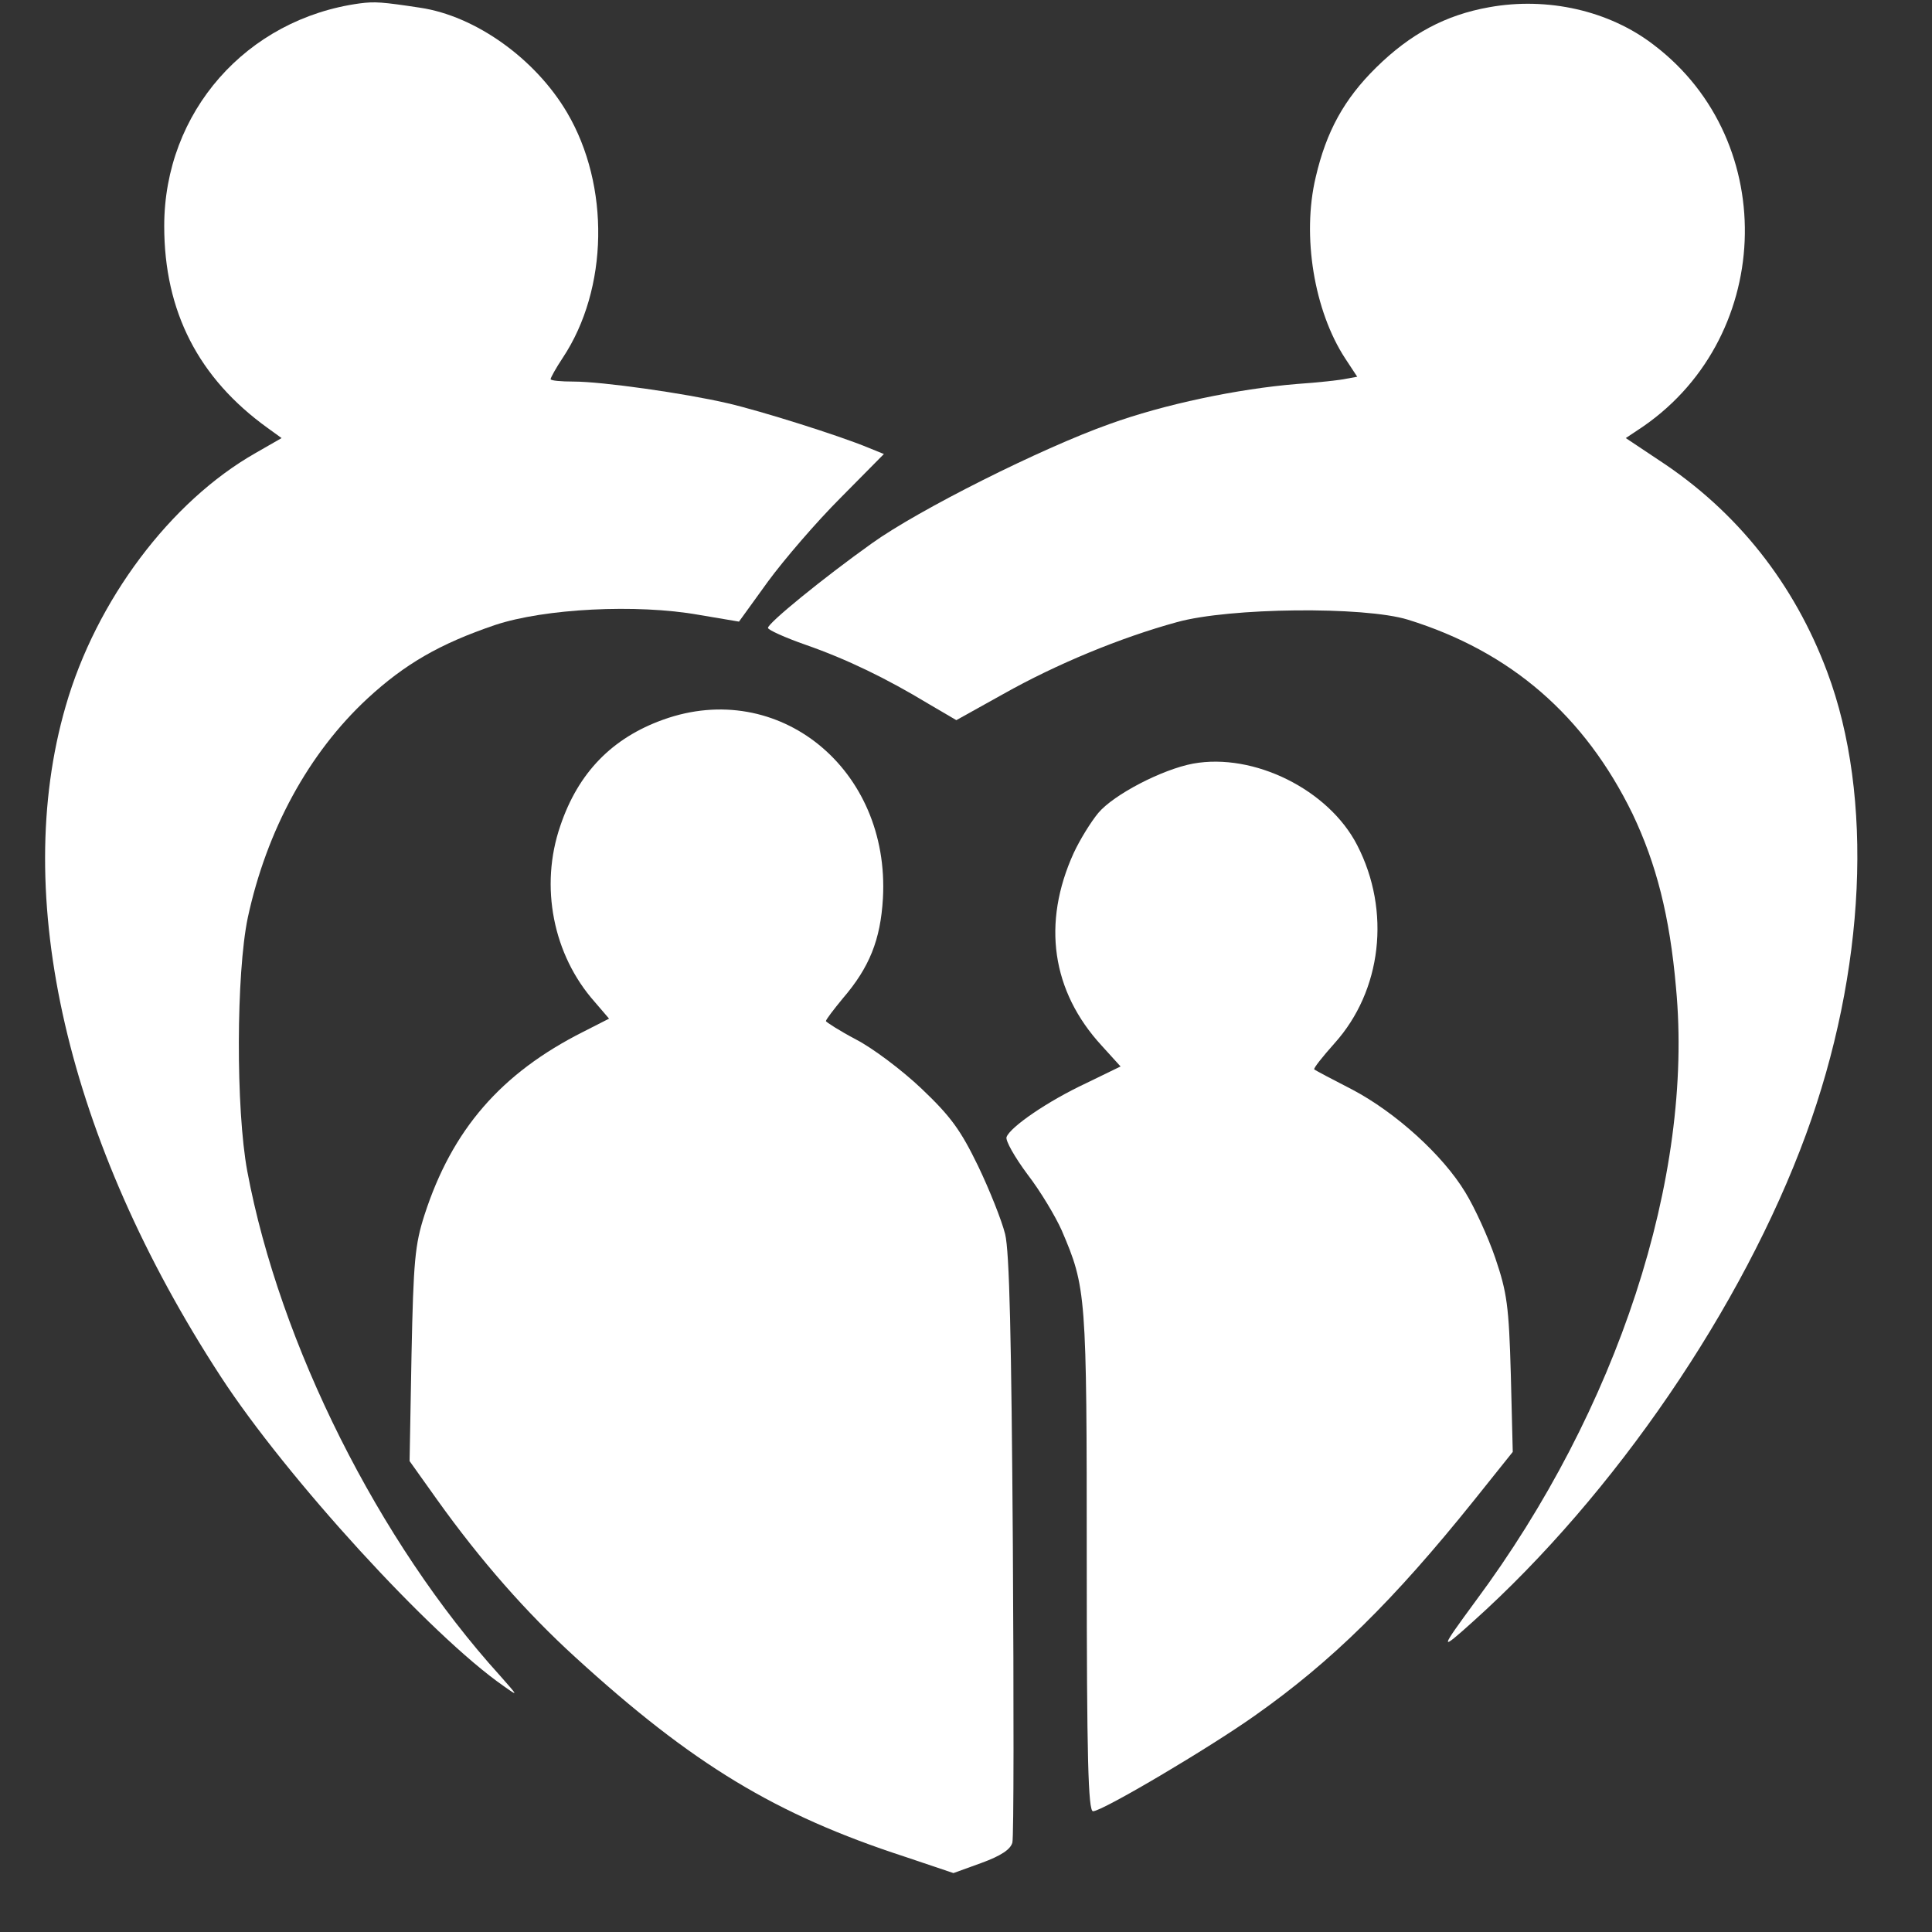
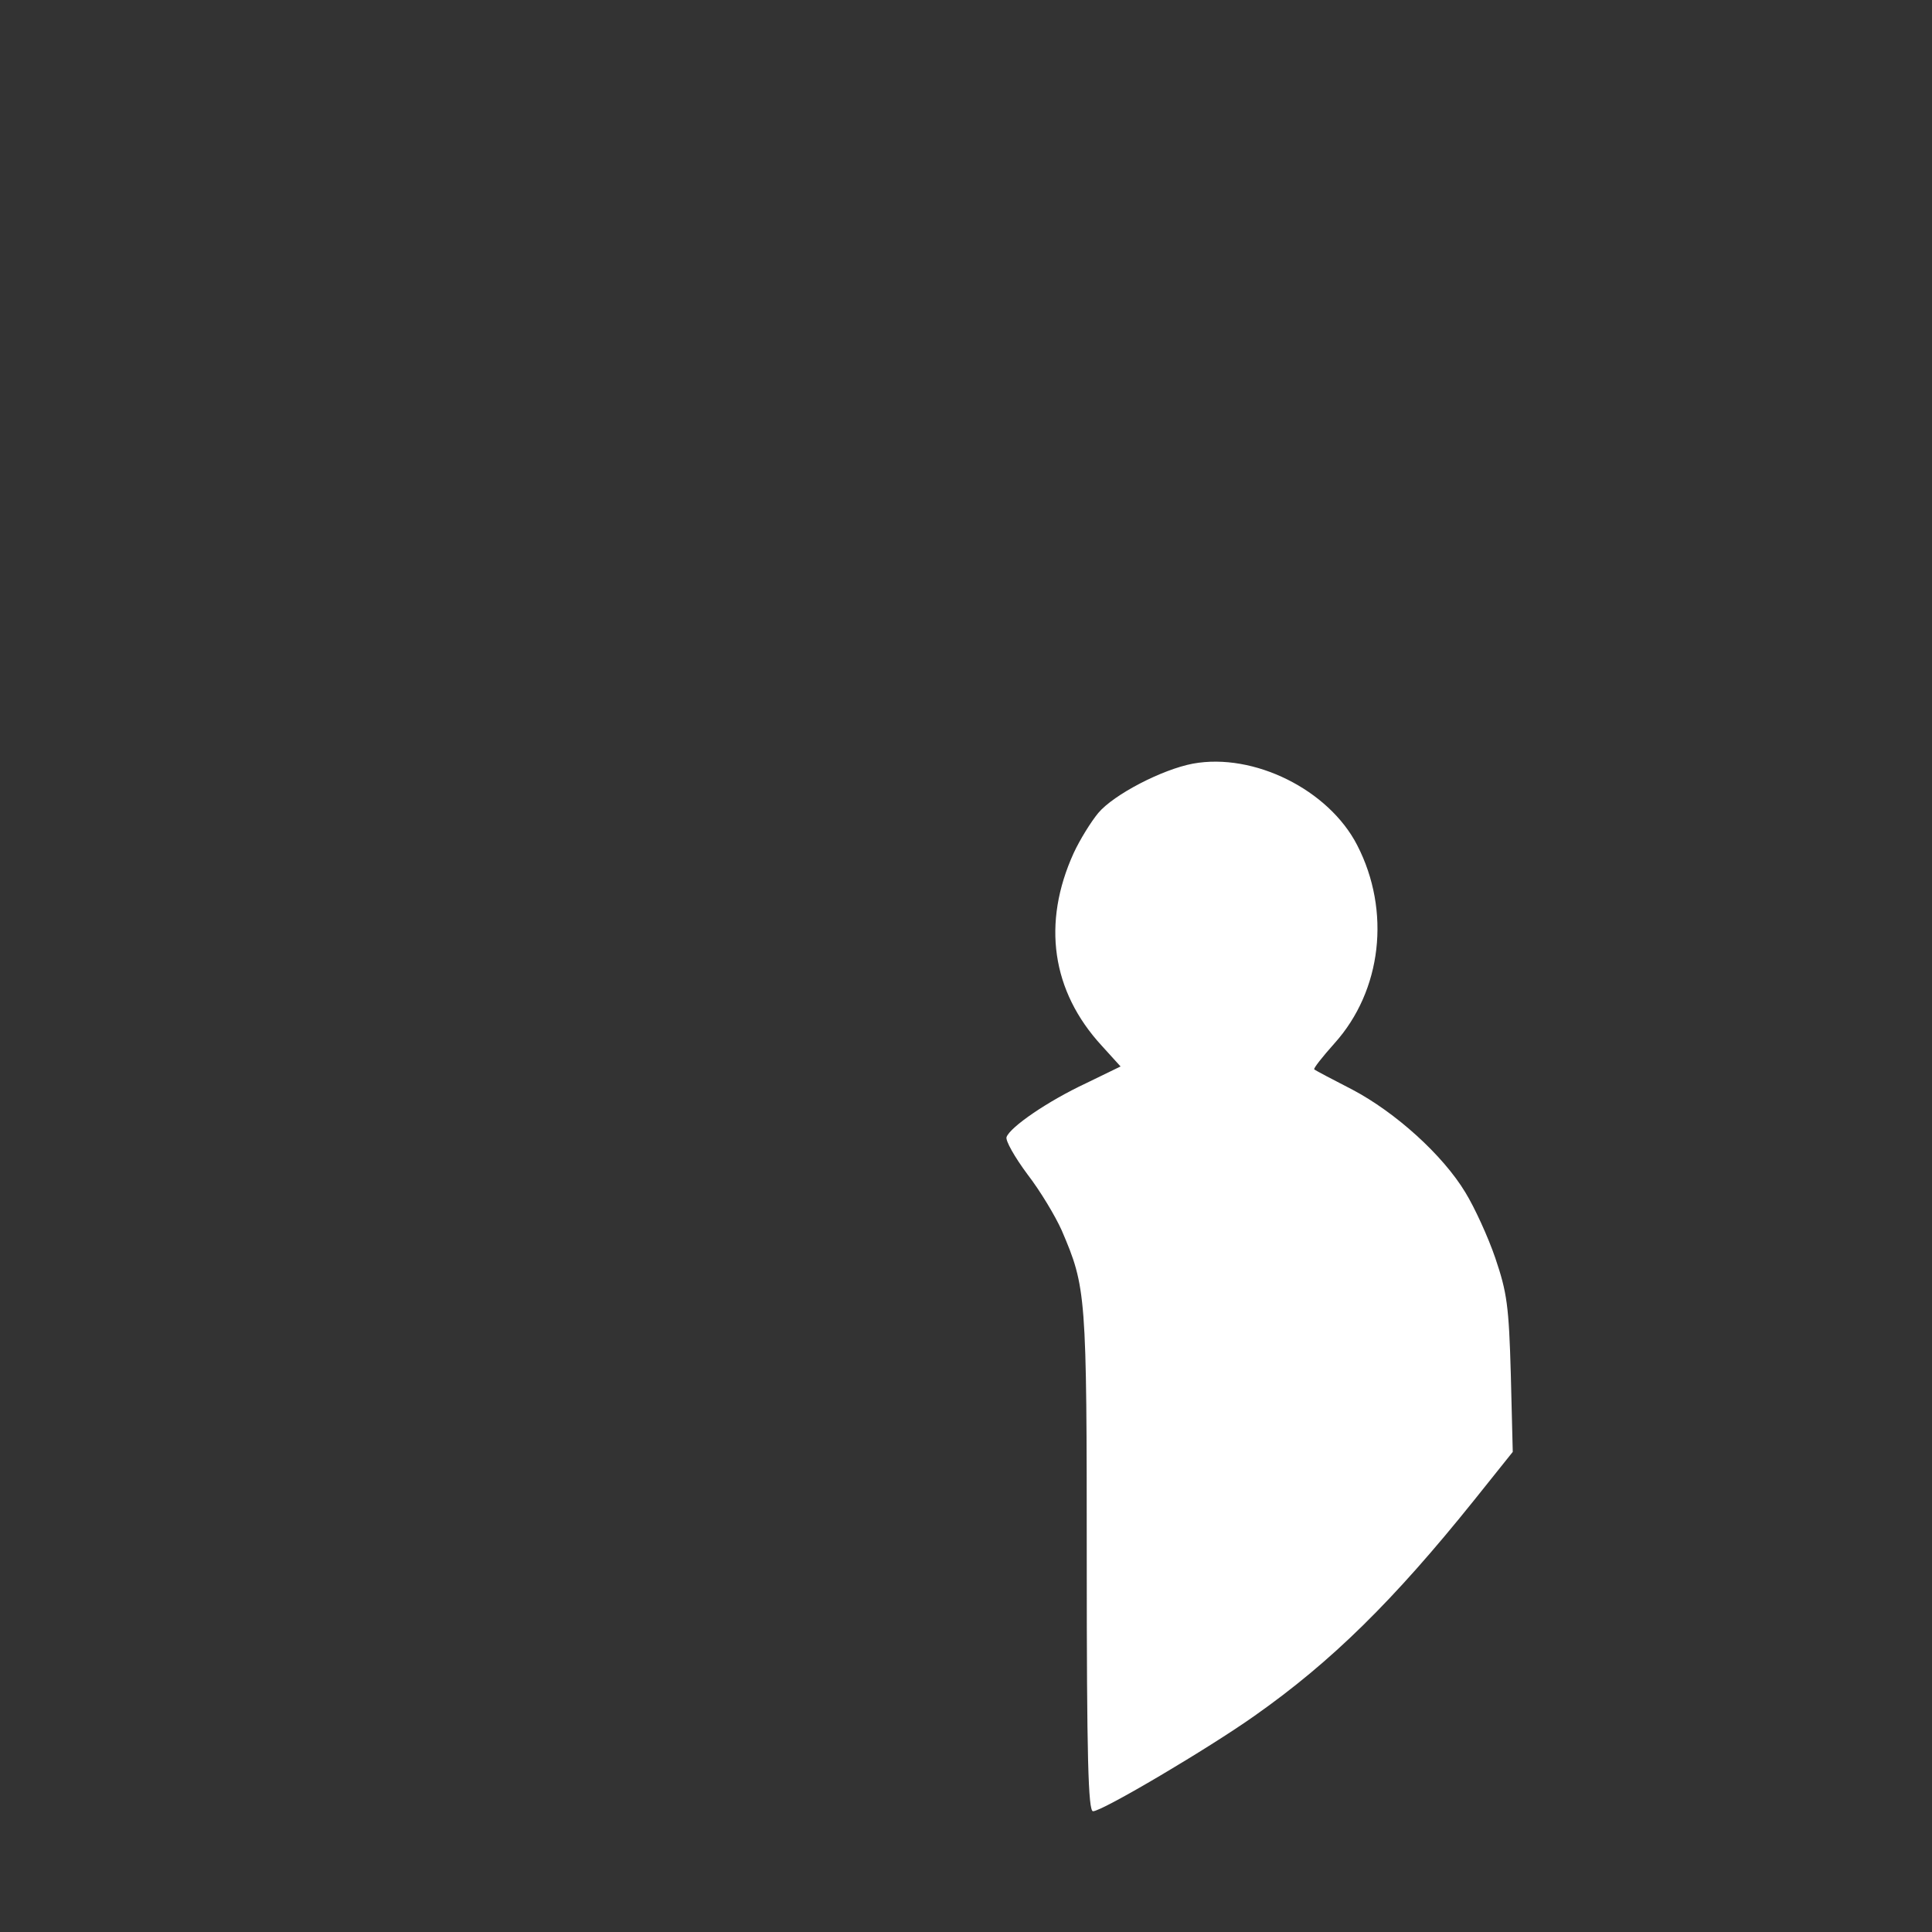
<svg xmlns="http://www.w3.org/2000/svg" version="1.0" width="400pt" height="400pt" viewBox="0 0 400 400" preserveAspectRatio="xMidYMid meet">
  <rect x="0" y="0" width="400" height="400" fill="#333333" stroke="none" />
  <g transform="translate(0,400) scale(0.1,-0.1)" fill="#fff" stroke="none">
-     <path d="M745 3993 c-235 -32 -405 -225 -405 -461 0 -177 71 -315 214 -418 l29 -21 -54 -31 c-176 -100 -330 -305 -393 -524 -114 -393 3 -900 321 -1388 136 -209 436 -537 586 -641 31 -22 30 -21 -8 22 -251 277 -456 686 -523 1044 -24 129 -23 410 1 525 39 181 126 341 248 454 77 71 149 113 264 152 102 34 293 44 422 21 l83 -14 60 83 c33 45 100 123 150 173 l90 91 -32 13 c-60 25 -222 76 -291 92 -90 21 -261 45 -319 45 -27 0 -48 2 -48 5 0 3 11 23 25 44 95 143 98 357 9 508 -66 112 -190 200 -304 217 -79 12 -94 13 -125 9z" />
-     <path d="M3083 3985 c-90 -16 -163 -55 -234 -125 -66 -65 -103 -132 -125 -227 -29 -122 -3 -277 61 -375 l25 -38 -22 -4 c-13 -3 -59 -8 -103 -11 -122 -10 -275 -42 -388 -83 -141 -50 -396 -178 -492 -247 -101 -72 -215 -165 -215 -175 0 -4 35 -20 78 -35 86 -30 168 -70 254 -122 l58 -34 97 54 c110 62 243 117 360 149 108 30 387 33 478 5 213 -66 366 -199 465 -402 49 -103 77 -211 90 -360 37 -392 -121 -874 -415 -1270 -75 -102 -76 -106 -5 -42 293 263 558 651 689 1008 124 338 141 700 44 958 -68 182 -186 332 -348 438 l-69 46 24 16 c282 183 299 597 34 798 -92 71 -220 100 -341 78z" />
-     <path d="M1373 2510 c-106 -38 -176 -110 -213 -220 -43 -125 -15 -267 71 -364 l30 -35 -53 -27 c-171 -86 -272 -203 -329 -379 -20 -62 -23 -96 -27 -290 l-4 -220 57 -80 c90 -126 185 -234 286 -326 243 -222 415 -326 682 -413 l101 -34 58 21 c41 15 60 28 64 42 3 12 3 289 1 616 -3 428 -7 608 -16 644 -7 28 -32 91 -56 141 -36 74 -56 102 -117 160 -40 38 -101 84 -136 102 -34 18 -62 36 -62 38 0 3 16 24 35 47 55 64 78 121 83 207 15 268 -216 456 -455 370z" />
    <path d="M2470 2419 c-64 -12 -164 -64 -196 -102 -15 -18 -38 -55 -51 -83 -66 -145 -46 -286 58 -399 l39 -43 -72 -35 c-79 -37 -156 -90 -164 -111 -3 -7 17 -42 43 -77 27 -35 58 -87 71 -116 51 -119 52 -131 52 -685 0 -408 3 -518 13 -518 19 0 239 130 335 198 159 112 287 238 454 446 l80 100 -4 160 c-4 143 -8 170 -32 241 -15 44 -43 105 -62 136 -47 78 -145 166 -234 213 -41 21 -77 40 -79 42 -2 2 17 26 42 54 98 109 117 274 47 410 -59 115 -214 192 -340 169z" />
  </g>
</svg>